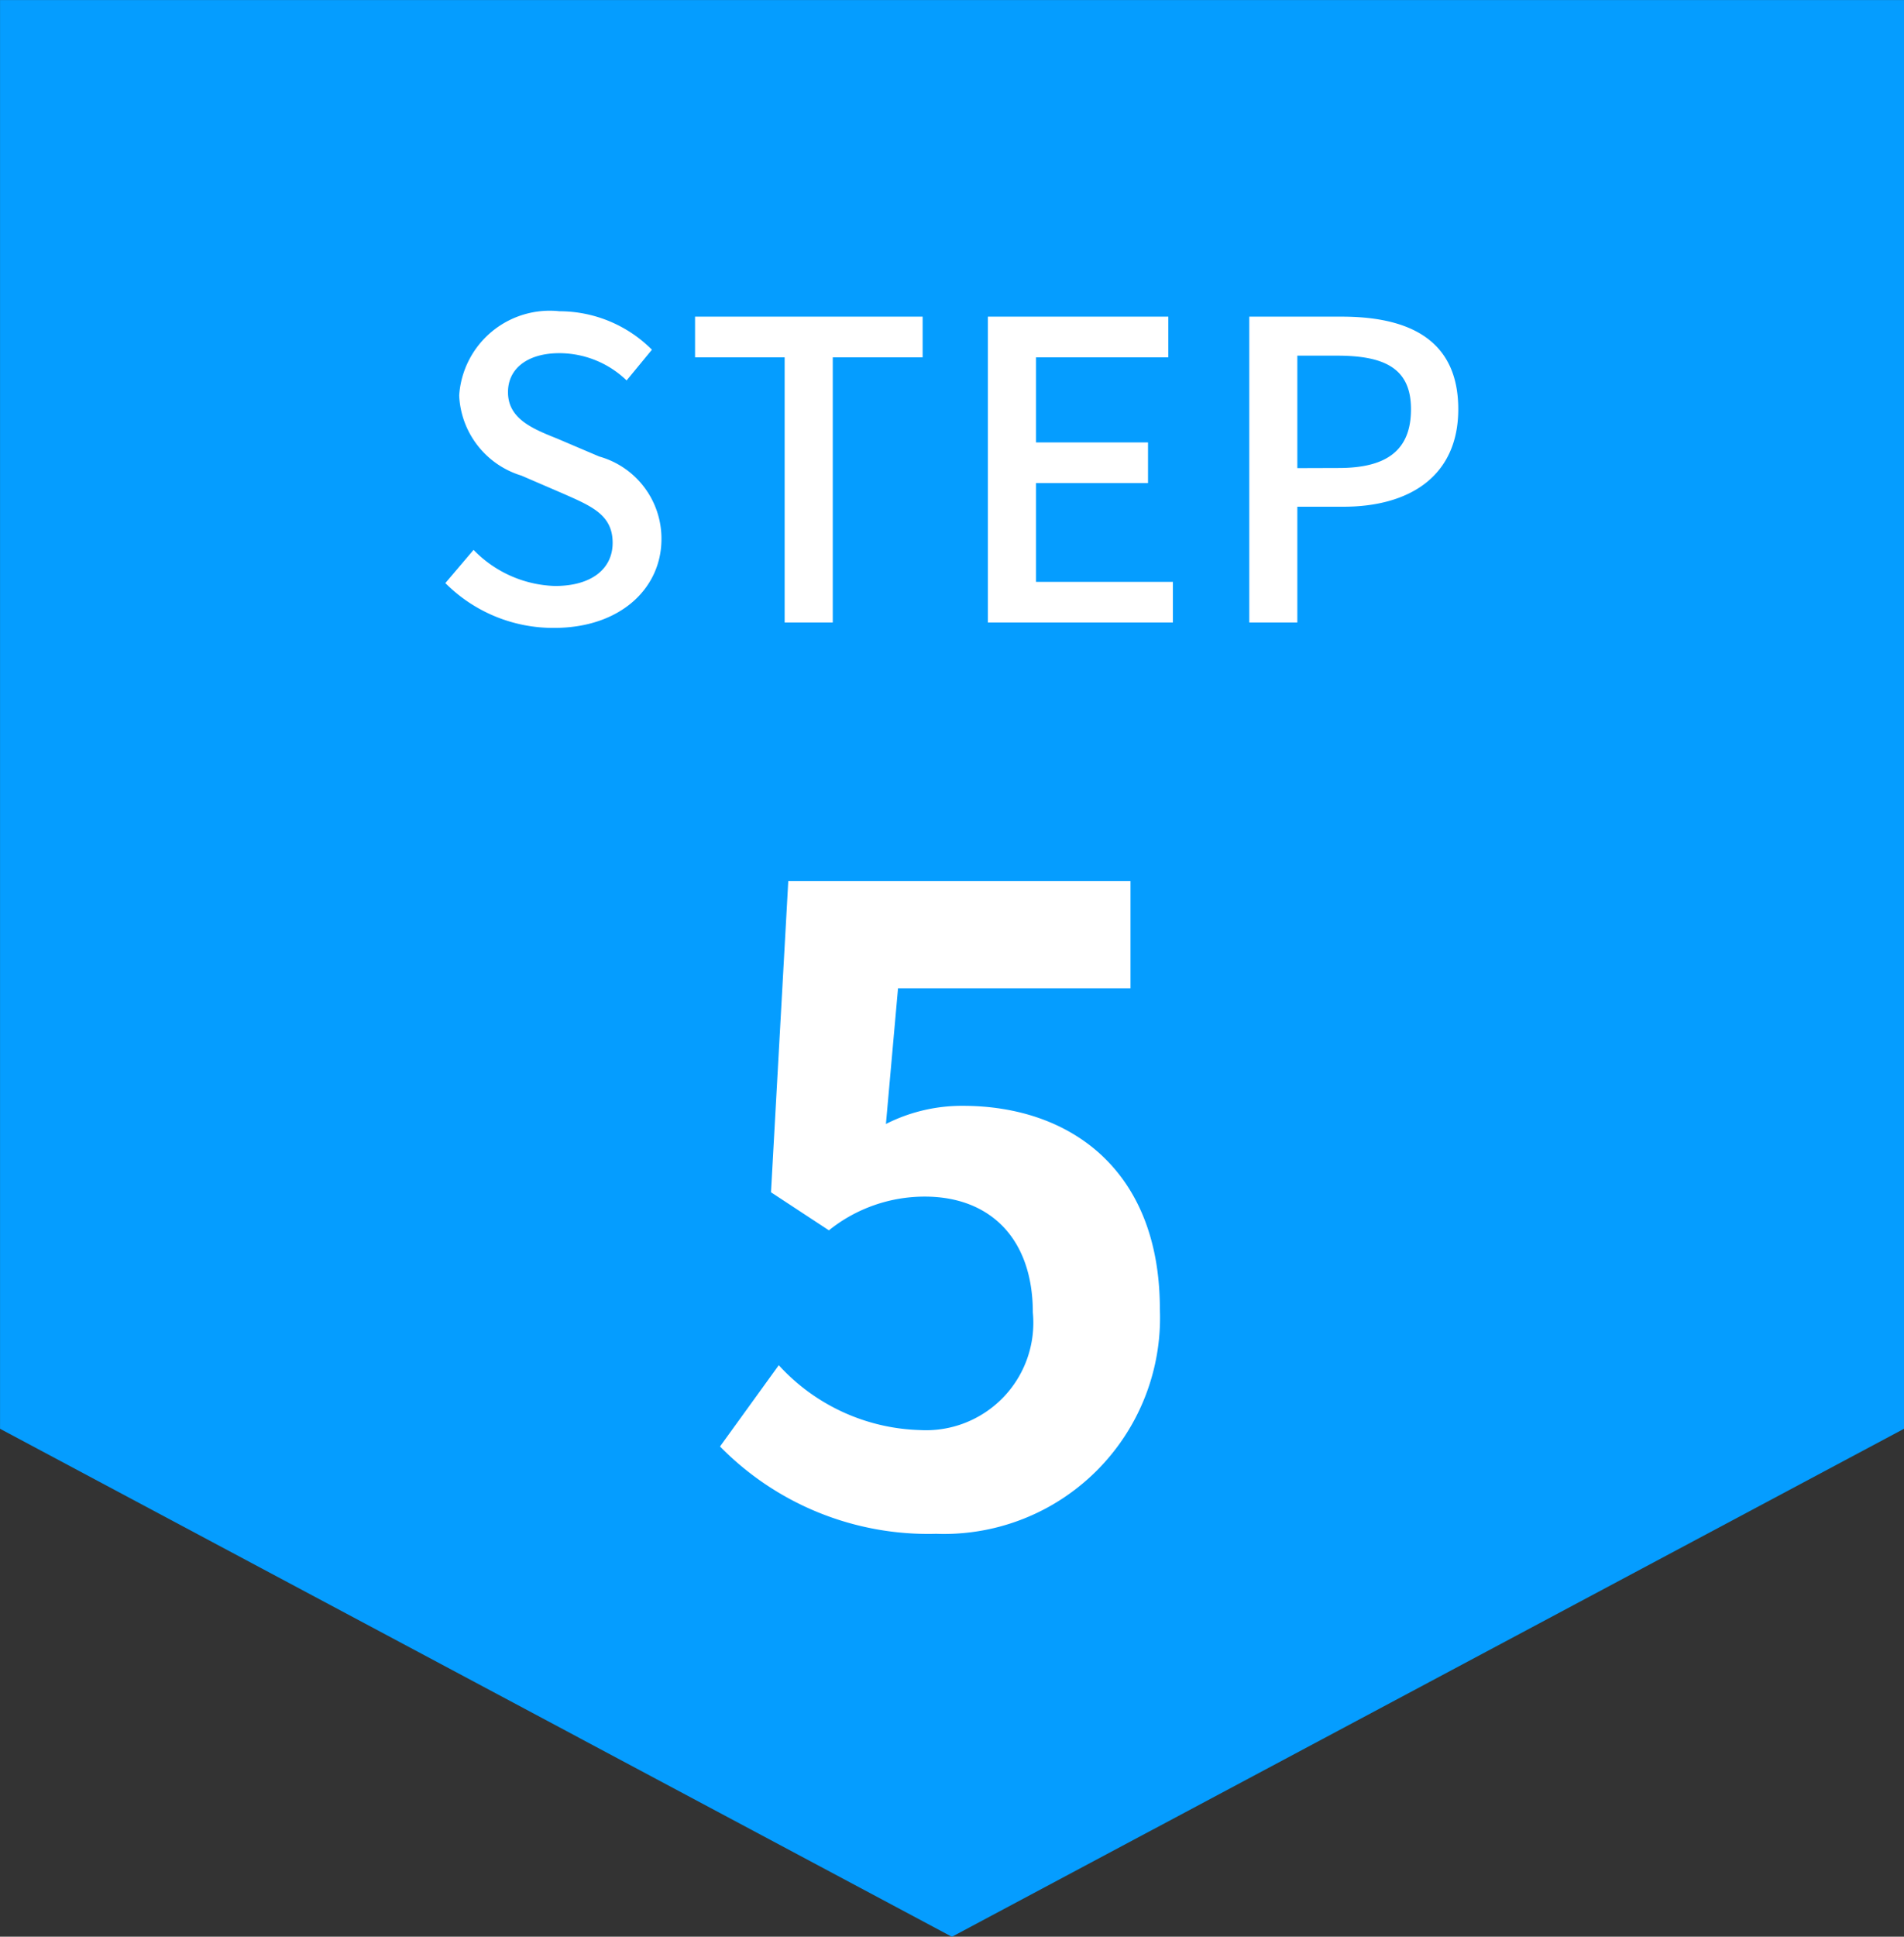
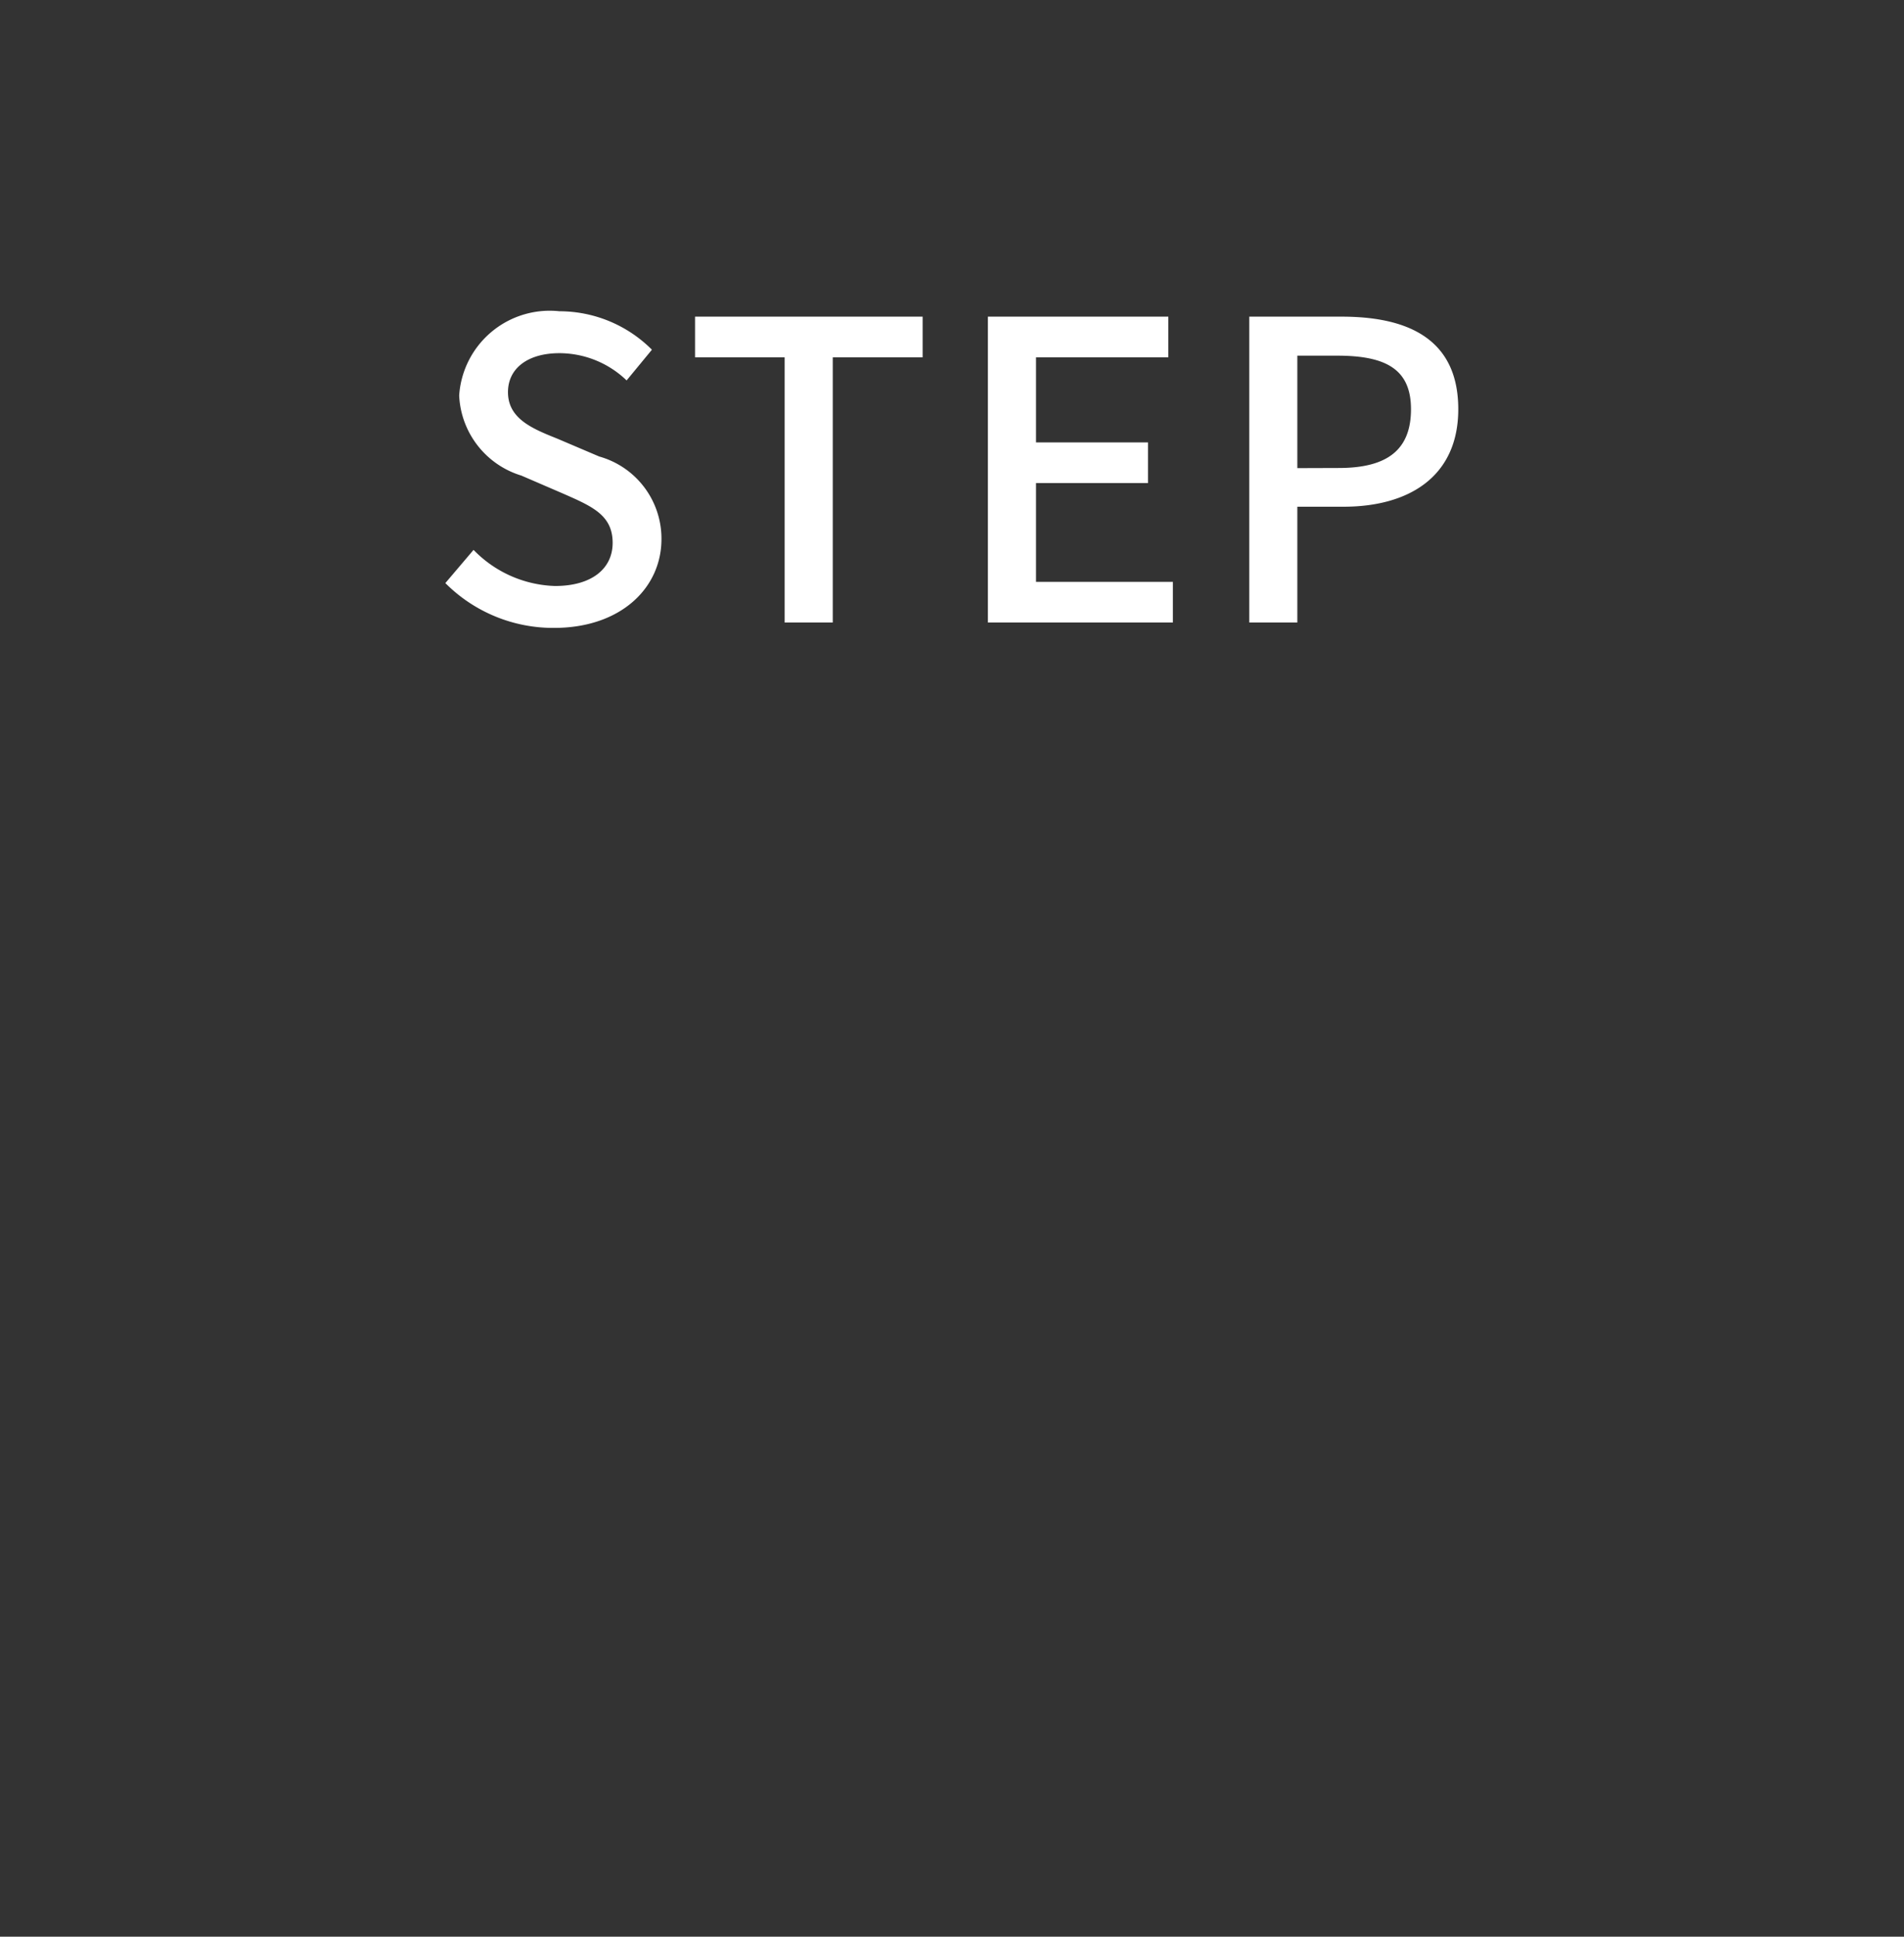
<svg xmlns="http://www.w3.org/2000/svg" width="55.083" height="55.999" viewBox="0 0 55.083 55.999">
  <rect x="0" y="0" width="55.083" height="55.999" fill="#333333" stroke="none" />
  <g transform="translate(-768.458 -976)">
-     <path d="M15352,9345.311h55.083L15379.538,9360Zm0,0V9304h55.083v41.313Z" transform="translate(-14583.541 -8327.998)" fill="#059dff" />
    <g transform="translate(0 5)">
      <path d="M-11.514.156C-9.582.156-8.406-1-8.406-2.412a2.466,2.466,0,0,0-1.8-2.388l-1.212-.516c-.72-.288-1.428-.576-1.428-1.344,0-.7.588-1.128,1.488-1.128A2.813,2.813,0,0,1-9.414-7l.732-.888A3.783,3.783,0,0,0-11.358-9a2.625,2.625,0,0,0-2.9,2.436,2.541,2.541,0,0,0,1.8,2.316l1.224.528c.816.36,1.416.612,1.416,1.416,0,.744-.6,1.248-1.668,1.248A3.424,3.424,0,0,1-13.842-2.1l-.816.96A4.406,4.406,0,0,0-11.514.156ZM-4.842,0H-3.45V-7.668h2.6V-8.844H-7.434v1.176h2.592Zm5.88,0H6.39V-1.176H2.43V-4.032H5.67V-5.208H2.43v-2.46H6.258V-8.844H1.038ZM8.6,0H9.99V-3.348h1.332c1.92,0,3.324-.888,3.324-2.82,0-1.992-1.4-2.676-3.372-2.676H8.6ZM9.99-4.464V-7.716h1.152c1.4,0,2.136.384,2.136,1.548s-.672,1.7-2.088,1.7Z" transform="translate(796 989)" fill="#fff" />
-       <path d="M-.462.35a6.251,6.251,0,0,0,6.475-6.5c0-4.025-2.6-5.875-5.7-5.875a4.859,4.859,0,0,0-2.225.525l.35-3.925H5.163v-3.1h-9.9l-.5,9,1.675,1.1A4.426,4.426,0,0,1-.787-9.4c1.875,0,3.125,1.2,3.125,3.35A3.106,3.106,0,0,1-.937-2.65,5.751,5.751,0,0,1-5.012-4.525l-1.7,2.35A8.432,8.432,0,0,0-.462.35Z" transform="translate(796 1015)" fill="#fff" />
    </g>
  </g>
</svg>